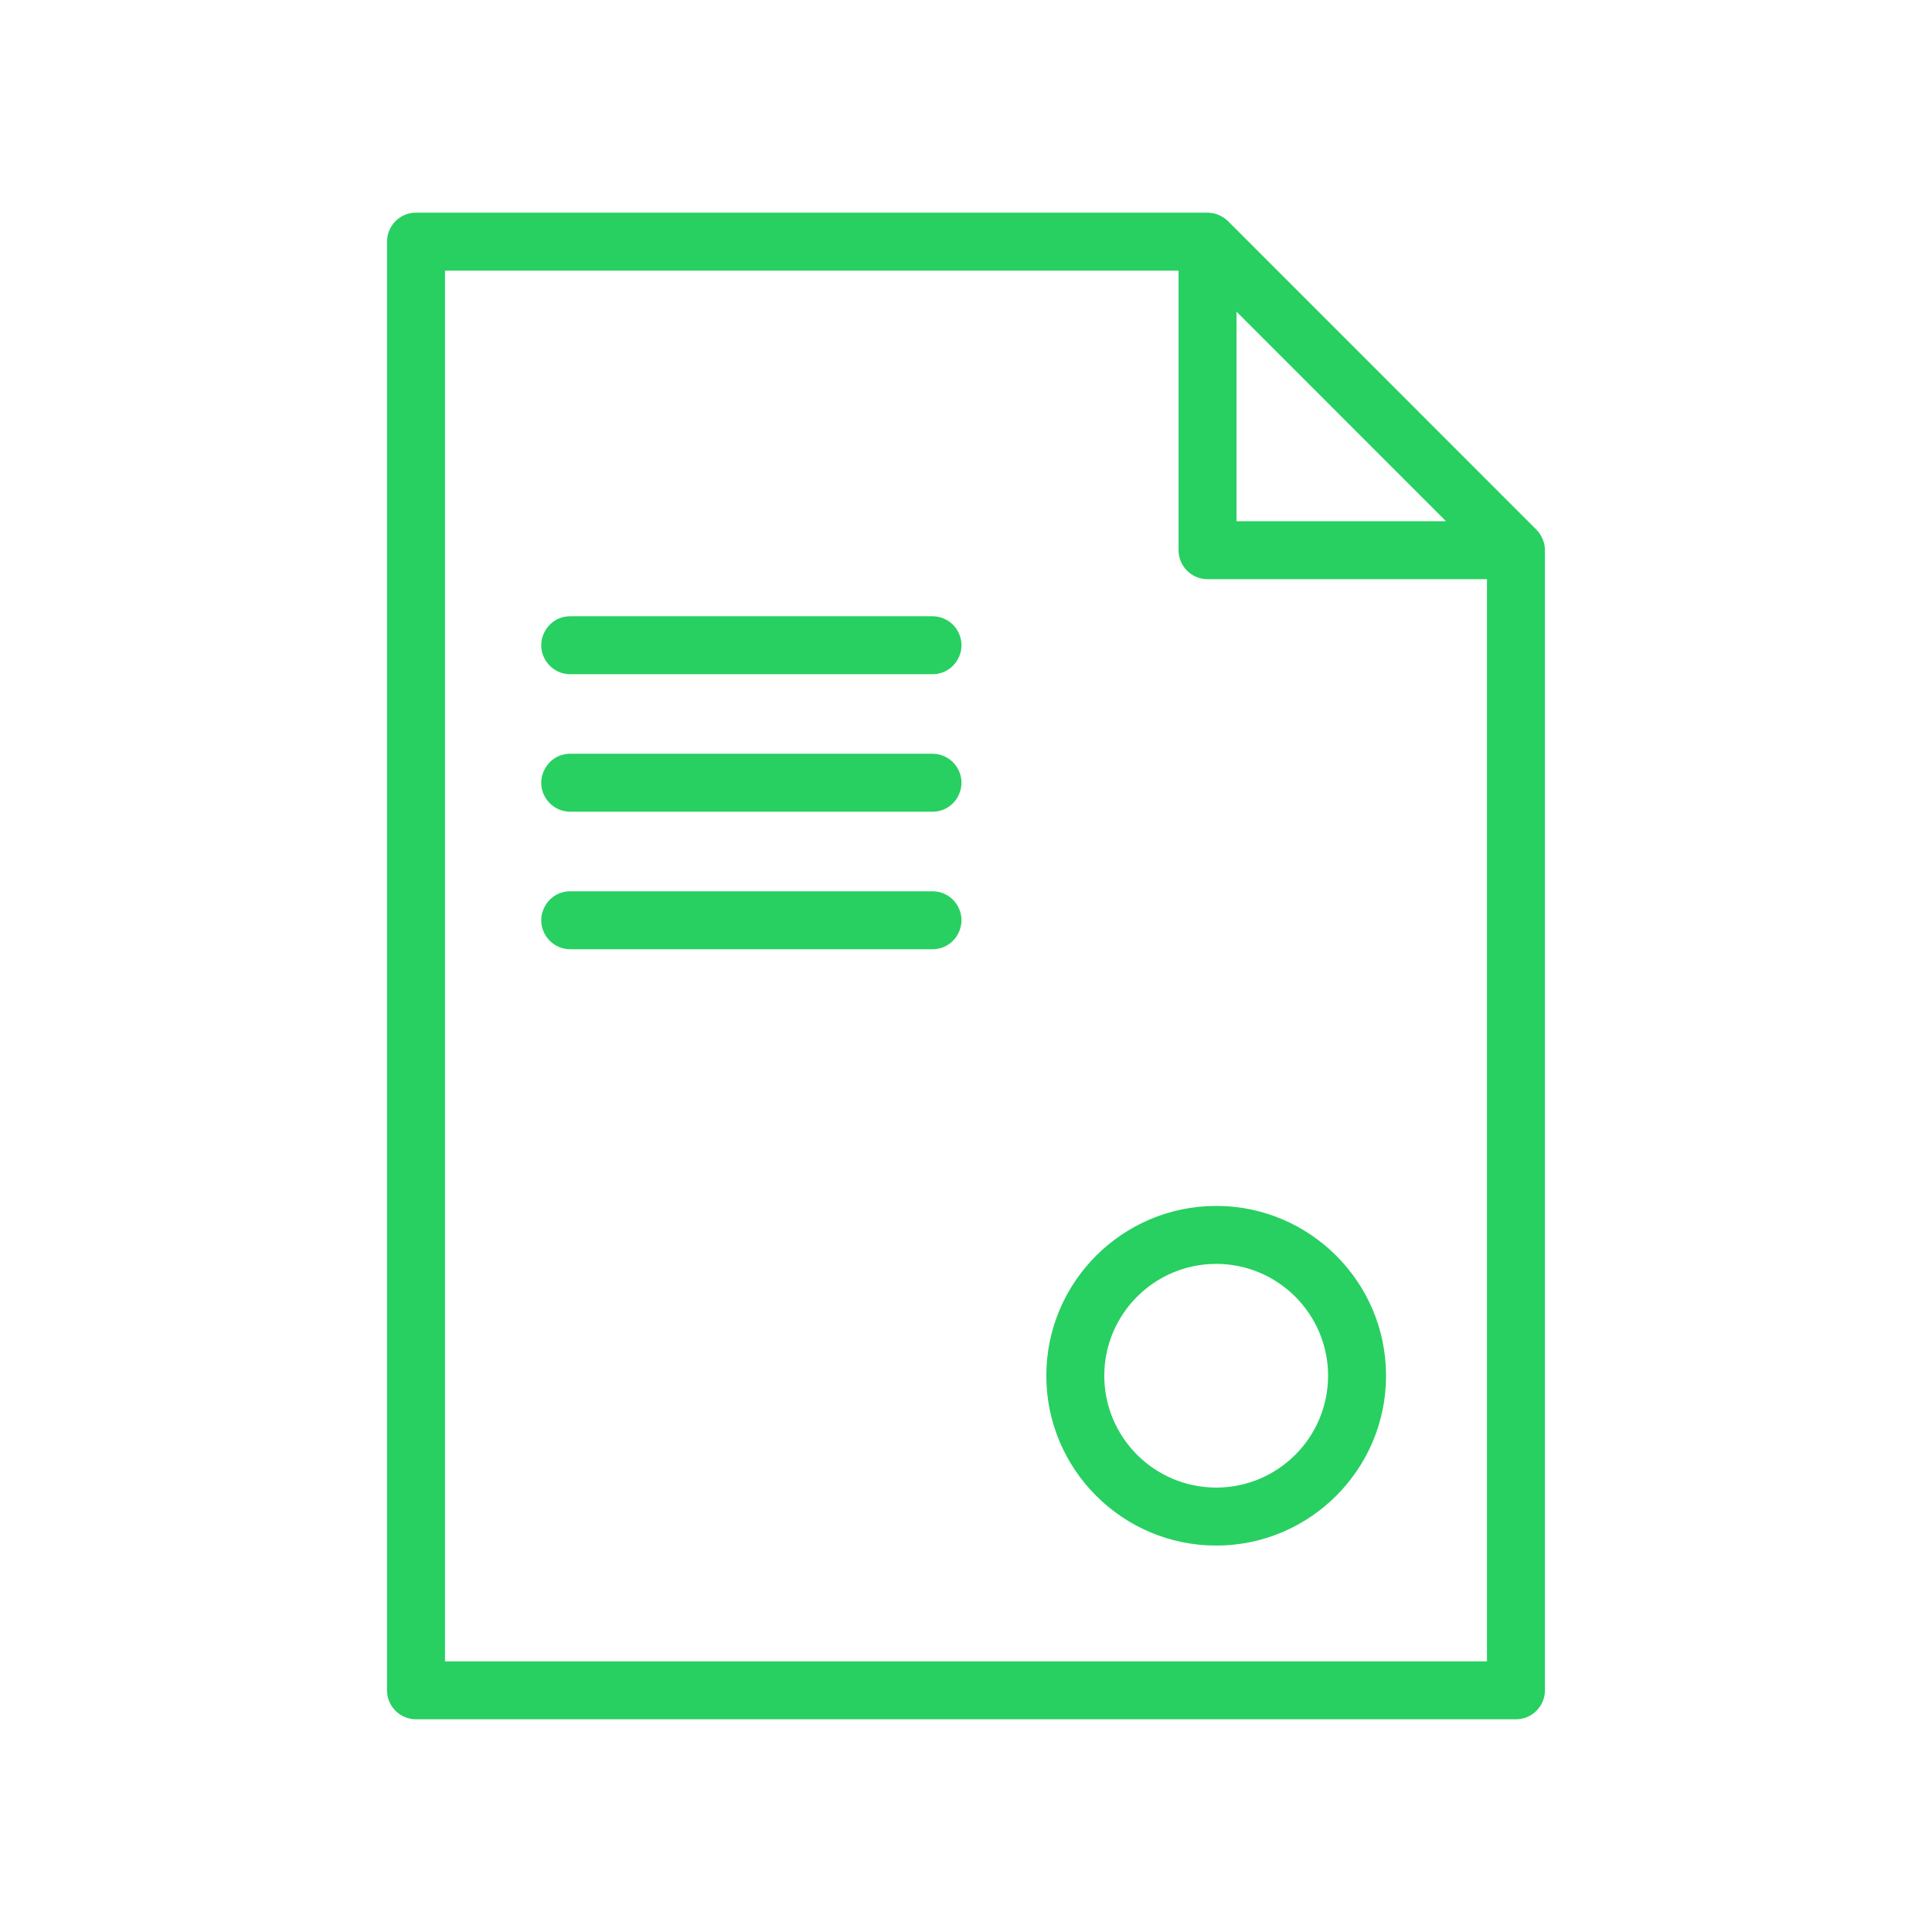
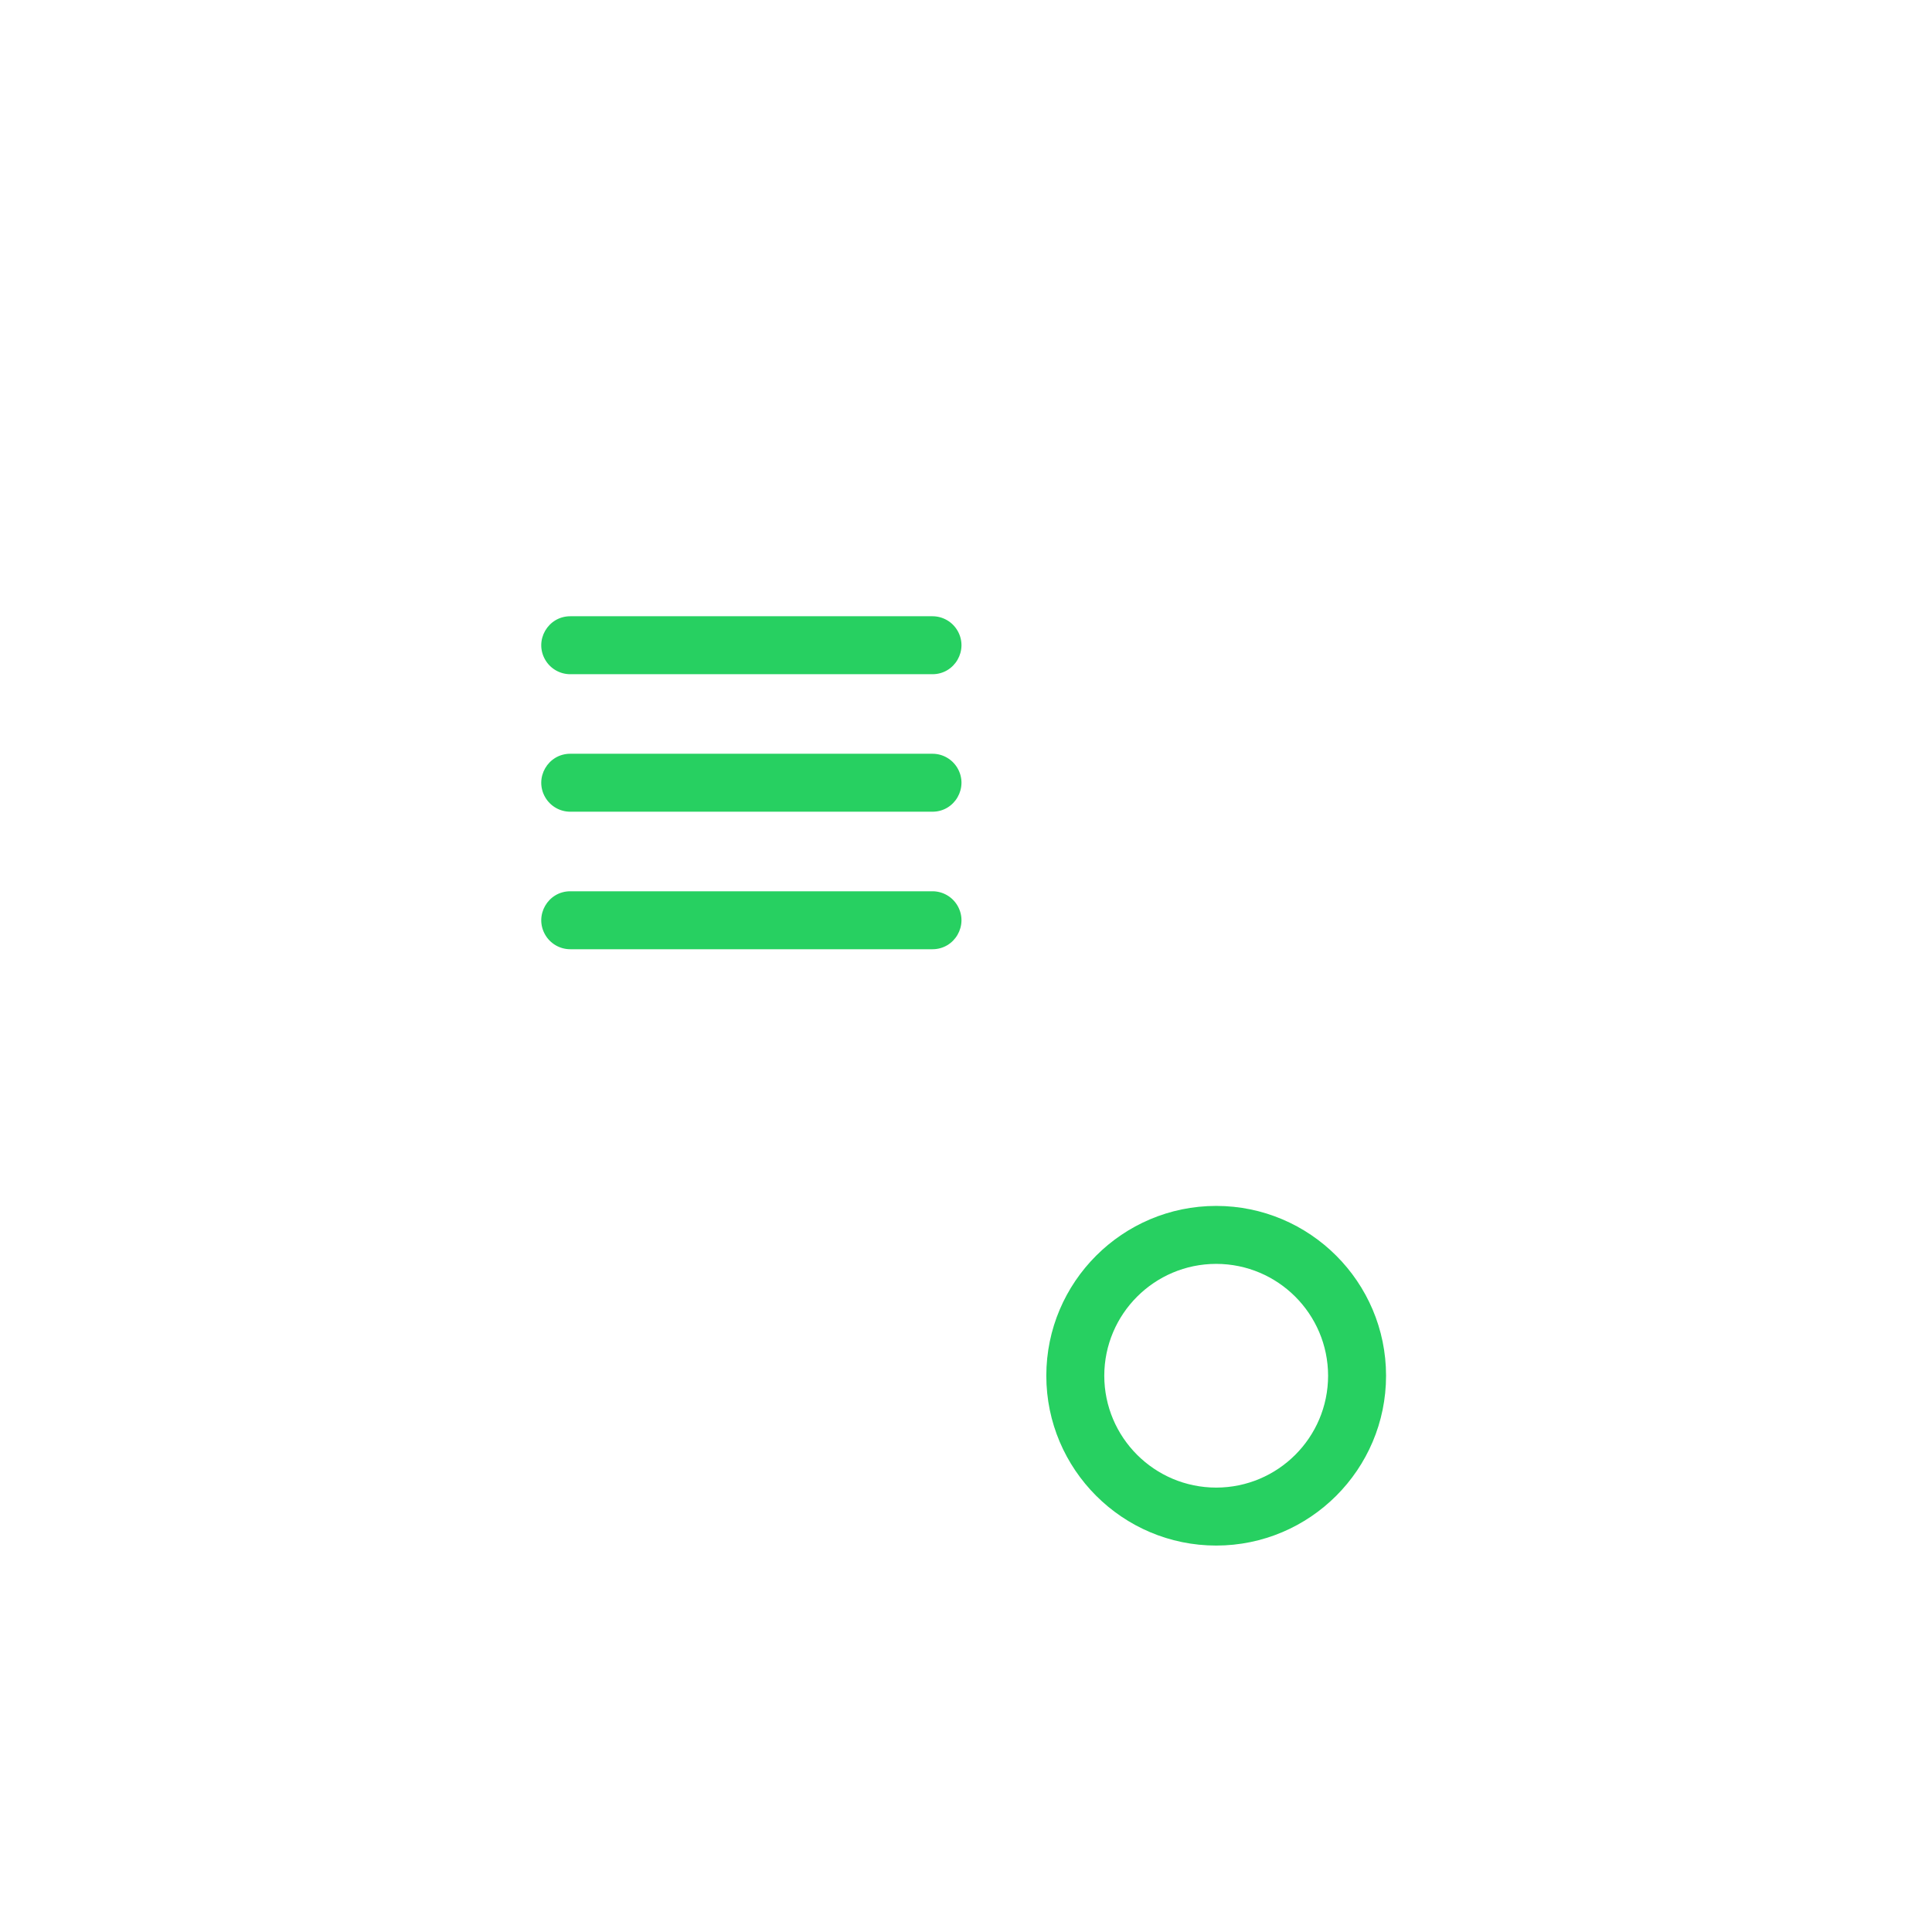
<svg xmlns="http://www.w3.org/2000/svg" viewBox="1950 2450 100 100" width="100" height="100" data-guides="{&quot;vertical&quot;:[],&quot;horizontal&quot;:[]}">
-   <path fill="#27d061" stroke="none" fill-opacity="1" stroke-width="1" stroke-opacity="1" color="rgb(51, 51, 51)" fill-rule="evenodd" font-size-adjust="none" id="tSvg1ba67f9153" title="Path 2" d="M 2029.938 2478.201 C 2029.937 2478.195 2029.937 2478.188 2029.936 2478.182C 2029.902 2478.024 2029.843 2477.873 2029.761 2477.734C 2029.698 2477.62 2029.62 2477.514 2029.529 2477.42C 2029.528 2477.419 2029.527 2477.417 2029.526 2477.416C 2024.205 2472.093 2018.883 2466.77 2013.562 2461.447C 2013.561 2461.446 2013.56 2461.446 2013.559 2461.445C 2013.442 2461.332 2013.308 2461.238 2013.162 2461.167C 2013.047 2461.108 2012.925 2461.064 2012.798 2461.037C 2012.79 2461.035 2012.783 2461.036 2012.775 2461.035C 2012.685 2461.018 2012.593 2461.008 2012.501 2461.007C 1998.845 2461.007 1985.188 2461.007 1971.532 2461.007C 1970.704 2461.007 1970.032 2461.679 1970.032 2462.507C 1970.032 2487.501 1970.032 2512.496 1970.032 2537.49C 1970.032 2538.318 1970.704 2538.99 1971.532 2538.99C 1990.51 2538.99 2009.487 2538.99 2028.465 2538.99C 2029.293 2538.99 2029.965 2538.318 2029.965 2537.49C 2029.965 2517.818 2029.965 2498.147 2029.965 2478.475C 2029.965 2478.383 2029.956 2478.291 2029.938 2478.201ZM 2014.002 2466.131 C 2017.616 2469.747 2021.231 2473.362 2024.845 2476.978C 2021.231 2476.978 2017.616 2476.978 2014.002 2476.978C 2014.002 2473.362 2014.002 2469.747 2014.002 2466.131ZM 1973.033 2535.992 C 1973.033 2511.998 1973.033 2488.003 1973.033 2464.009C 1985.689 2464.009 1998.346 2464.009 2011.002 2464.009C 2011.002 2468.832 2011.002 2473.655 2011.002 2478.478C 2011.002 2479.306 2011.674 2479.978 2012.502 2479.978C 2017.323 2479.978 2022.145 2479.978 2026.966 2479.978C 2026.966 2498.65 2026.966 2517.321 2026.966 2535.993C 2008.988 2535.993 1991.011 2535.992 1973.033 2535.992Z" />
  <path fill="#27d061" stroke="none" fill-opacity="1" stroke-width="1" stroke-opacity="1" color="rgb(51, 51, 51)" fill-rule="evenodd" font-size-adjust="none" id="tSvg1833320e6eb" title="Path 3" d="M 1998.264 2481.897 C 1992.015 2481.897 1985.766 2481.897 1979.517 2481.897C 1978.362 2481.897 1977.641 2483.147 1978.218 2484.147C 1978.486 2484.611 1978.981 2484.897 1979.517 2484.897C 1985.766 2484.897 1992.015 2484.897 1998.264 2484.897C 1999.419 2484.897 2000.14 2483.647 1999.563 2482.647C 1999.295 2482.183 1998.8 2481.897 1998.264 2481.897ZM 1998.264 2489.014 C 1992.015 2489.014 1985.766 2489.014 1979.517 2489.014C 1978.362 2489.014 1977.641 2490.264 1978.218 2491.264C 1978.486 2491.728 1978.981 2492.014 1979.517 2492.014C 1985.766 2492.014 1992.015 2492.014 1998.264 2492.014C 1999.419 2492.014 2000.14 2490.764 1999.563 2489.764C 1999.295 2489.3 1998.8 2489.014 1998.264 2489.014ZM 1998.264 2496.132 C 1992.015 2496.132 1985.766 2496.132 1979.517 2496.132C 1978.362 2496.132 1977.641 2497.382 1978.218 2498.382C 1978.486 2498.846 1978.981 2499.132 1979.517 2499.132C 1985.766 2499.132 1992.015 2499.132 1998.264 2499.132C 1999.419 2499.132 2000.14 2497.882 1999.563 2496.882C 1999.295 2496.418 1998.8 2496.132 1998.264 2496.132ZM 2012.95 2512.418 C 2008.101 2512.418 2004.157 2516.36 2004.157 2521.207C 2004.157 2526.055 2008.102 2529.998 2012.95 2529.998C 2017.798 2529.998 2021.742 2526.055 2021.742 2521.207C 2021.742 2516.36 2017.798 2512.418 2012.95 2512.418ZM 2012.95 2526.998 C 2009.753 2526.995 2007.161 2524.404 2007.157 2521.207C 2007.162 2518.01 2009.753 2515.421 2012.95 2515.418C 2016.146 2515.421 2018.737 2518.011 2018.742 2521.207C 2018.739 2524.404 2016.147 2526.995 2012.95 2526.998Z" />
  <defs />
</svg>